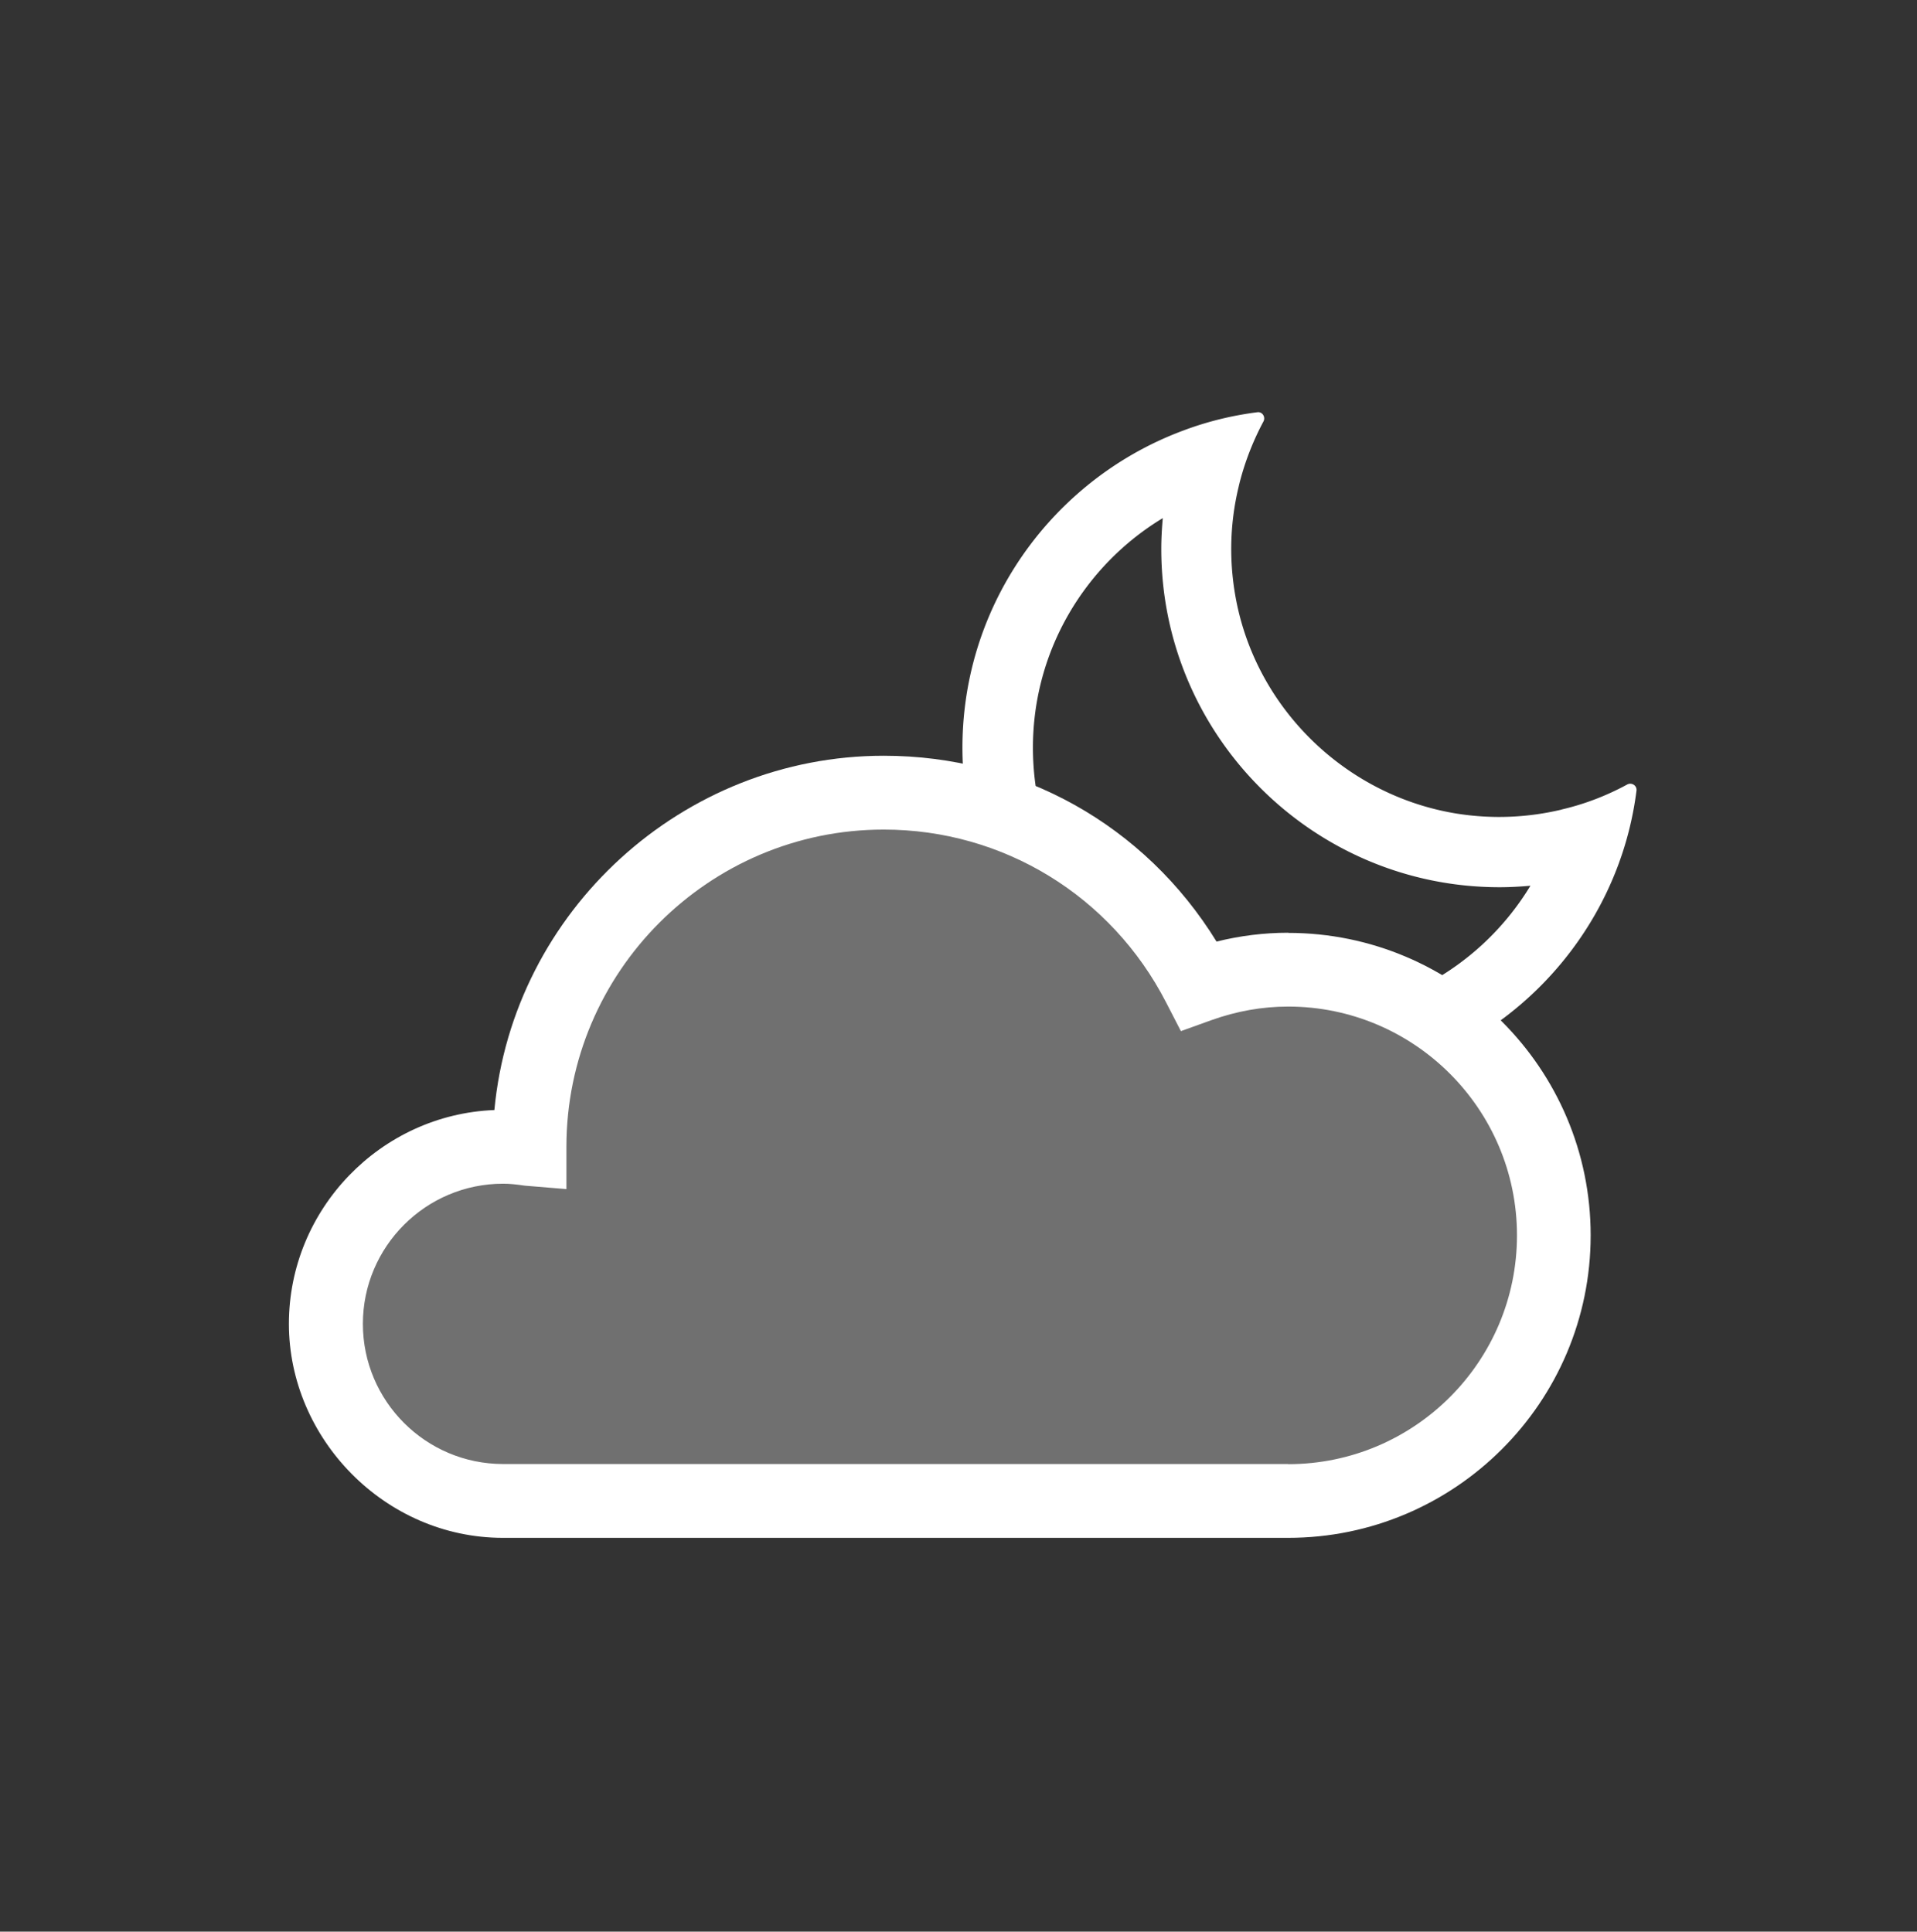
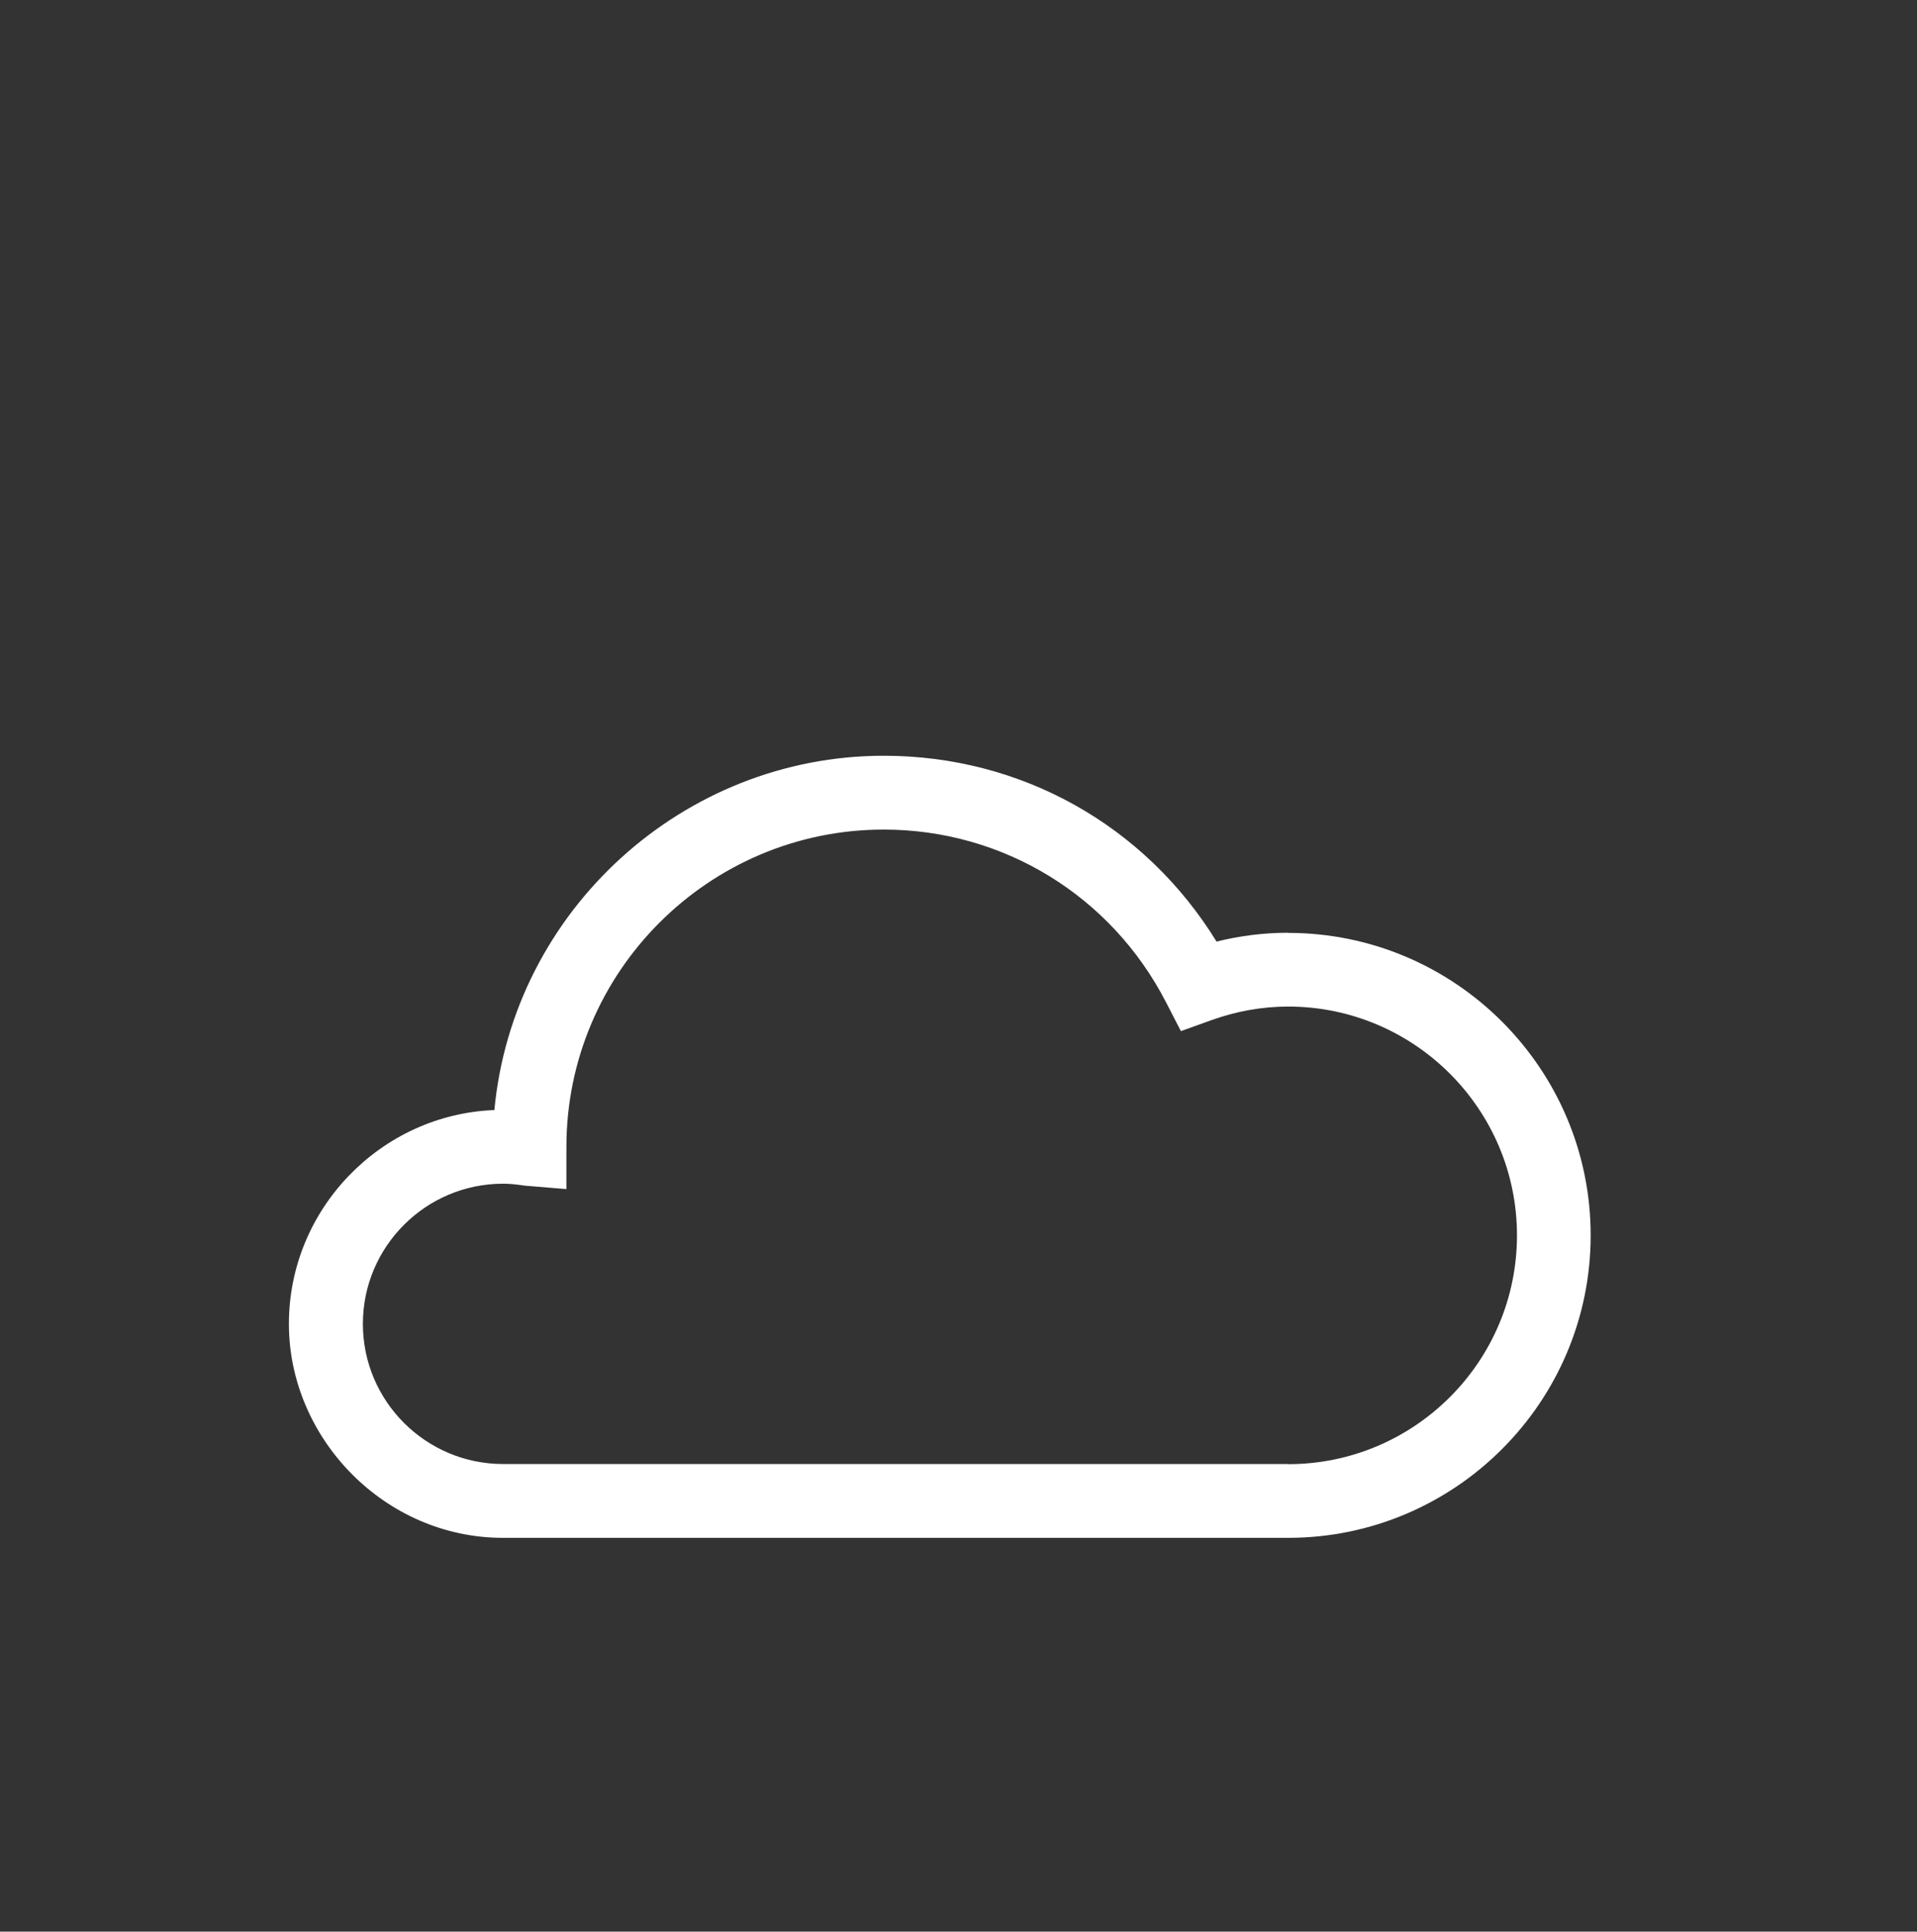
<svg xmlns="http://www.w3.org/2000/svg" width="128" height="129" fill="none">
  <rect width="100%" height="100%" fill="#333333" stroke="none" />
-   <path opacity=".3" d="M102.94 81.802c0 9.22-7.19 16.72-16.03 16.72h-55c-5.42 0-9.82-4.6-9.82-10.25s4.41-10.25 9.82-10.25c.44 0 .9.04 1.52.14l2.92.25v-3.09c0-12.79 9.97-23.19 22.23-23.19 8.36 0 15.94 4.84 19.77 12.63l1.04 2.11 2.13-.8c1.76-.66 3.57-.99 5.38-.99 8.84 0 16.03 7.5 16.03 16.72" fill="#fff" />
  <path d="M86.02 62.291c-1.61 0-3.22.2-4.79.59-4.79-7.78-13.06-12.41-22.22-12.41-13.42 0-24.75 10.36-26 23.66-7.6.3-13.72 6.62-13.72 14.28 0 7.66 6.41 14.29 14.29 14.29h52.43c11.14 0 20.2-9.06 20.2-20.2 0-11.14-9.06-20.2-20.2-20.2l.01-.01Zm0 35.48H33.59c-5.16 0-9.36-4.2-9.36-9.36 0-5.16 4.2-9.36 9.36-9.36.42 0 .85.04 1.45.13l2.78.23v-2.82c0-11.68 9.51-21.19 21.19-21.19 7.97 0 15.19 4.42 18.85 11.54l.99 1.92 2.03-.73c1.67-.6 3.4-.91 5.13-.91 8.42 0 15.28 6.85 15.28 15.28s-6.85 15.28-15.28 15.28l.01-.01Z" fill="#fff" />
-   <path d="M104.25 54.071c-2.2.52-4.56.65-7 .26-7.22-1.17-13.11-6.75-14.64-13.9-.57-2.68-.52-5.36.09-7.9.09-.4.2-.79.32-1.18.35-1.12.8-2.19 1.34-3.2.16-.3-.07-.67-.41-.62-1.73.22-3.41.64-4.99 1.24-9.28 3.47-15.69 12.88-14.57 23.58.07.66.17 1.3.29 1.94l4.87.18c-.38-1.45-.58-2.97-.58-4.54 0-6.49 3.48-12.19 8.67-15.33-.06.68-.1 1.37-.1 2.06 0 12.46 10.14 22.59 22.59 22.59.69 0 1.38-.04 2.06-.1a18.094 18.094 0 0 1-7.02 6.62l3.34 3.5c4.33-2.62 7.72-6.65 9.52-11.45.6-1.6 1.02-3.28 1.24-5.02.04-.34-.32-.57-.62-.41-1.36.74-2.83 1.31-4.38 1.67" fill="#fff" />
</svg>